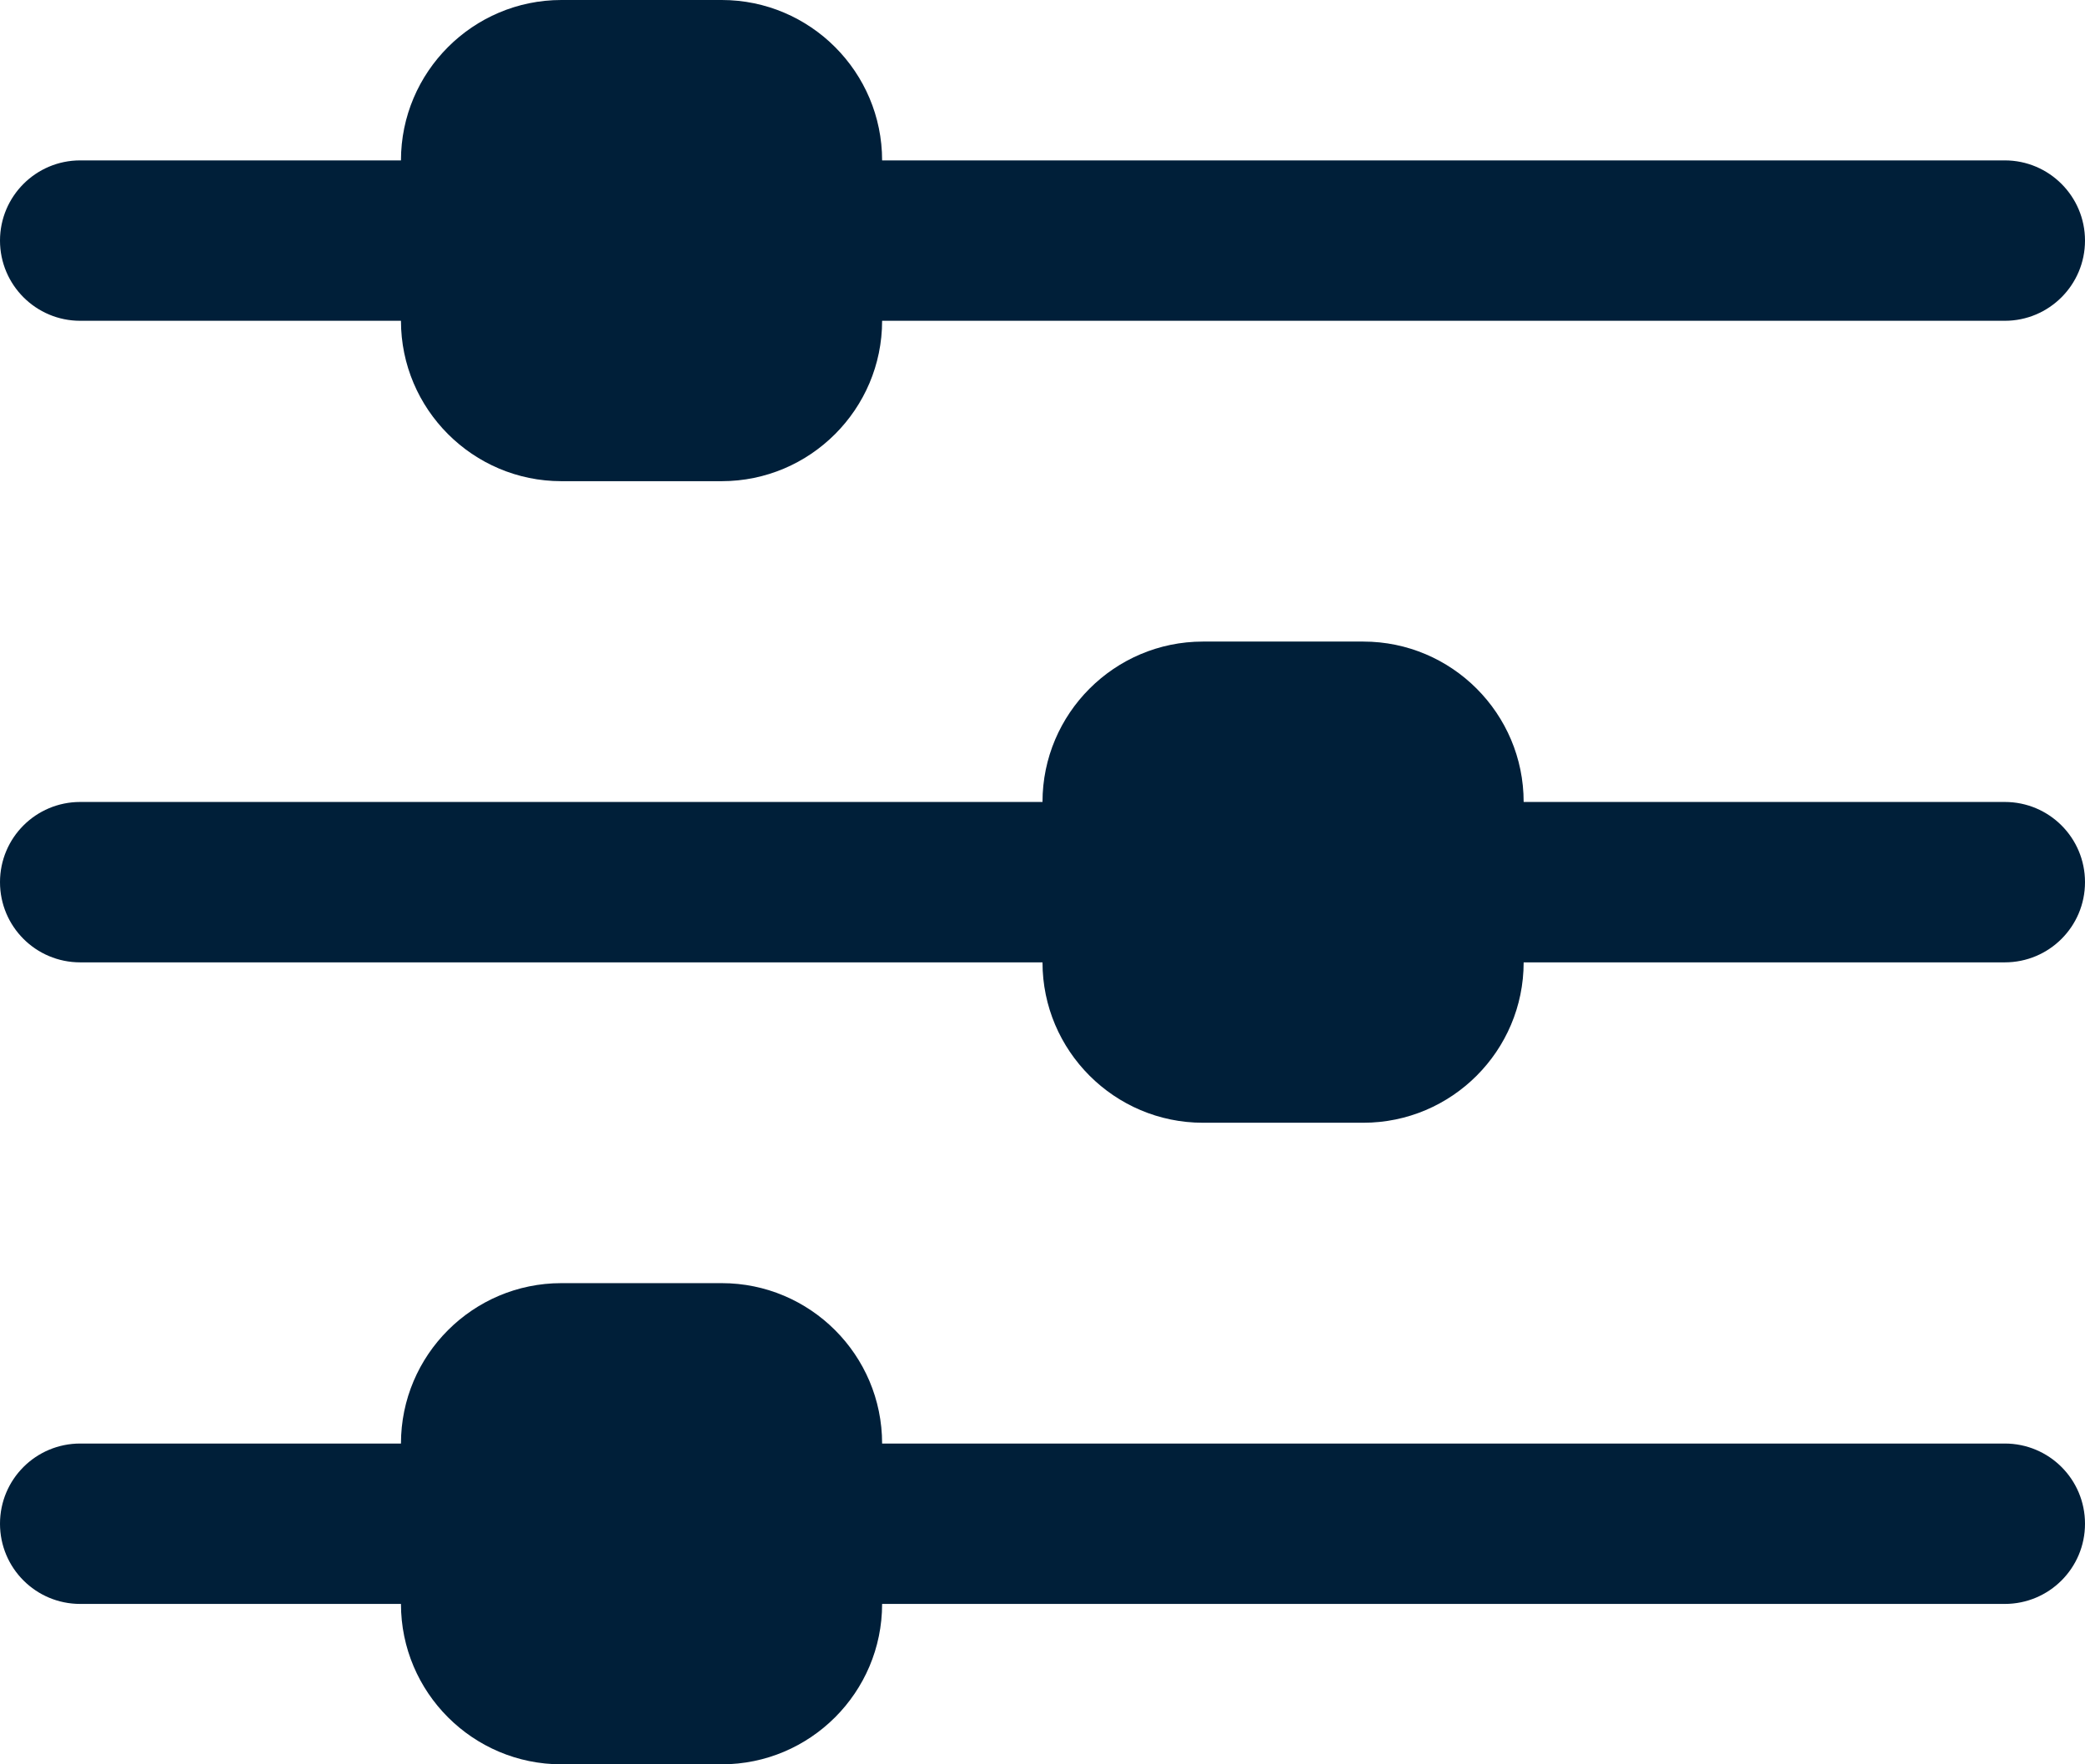
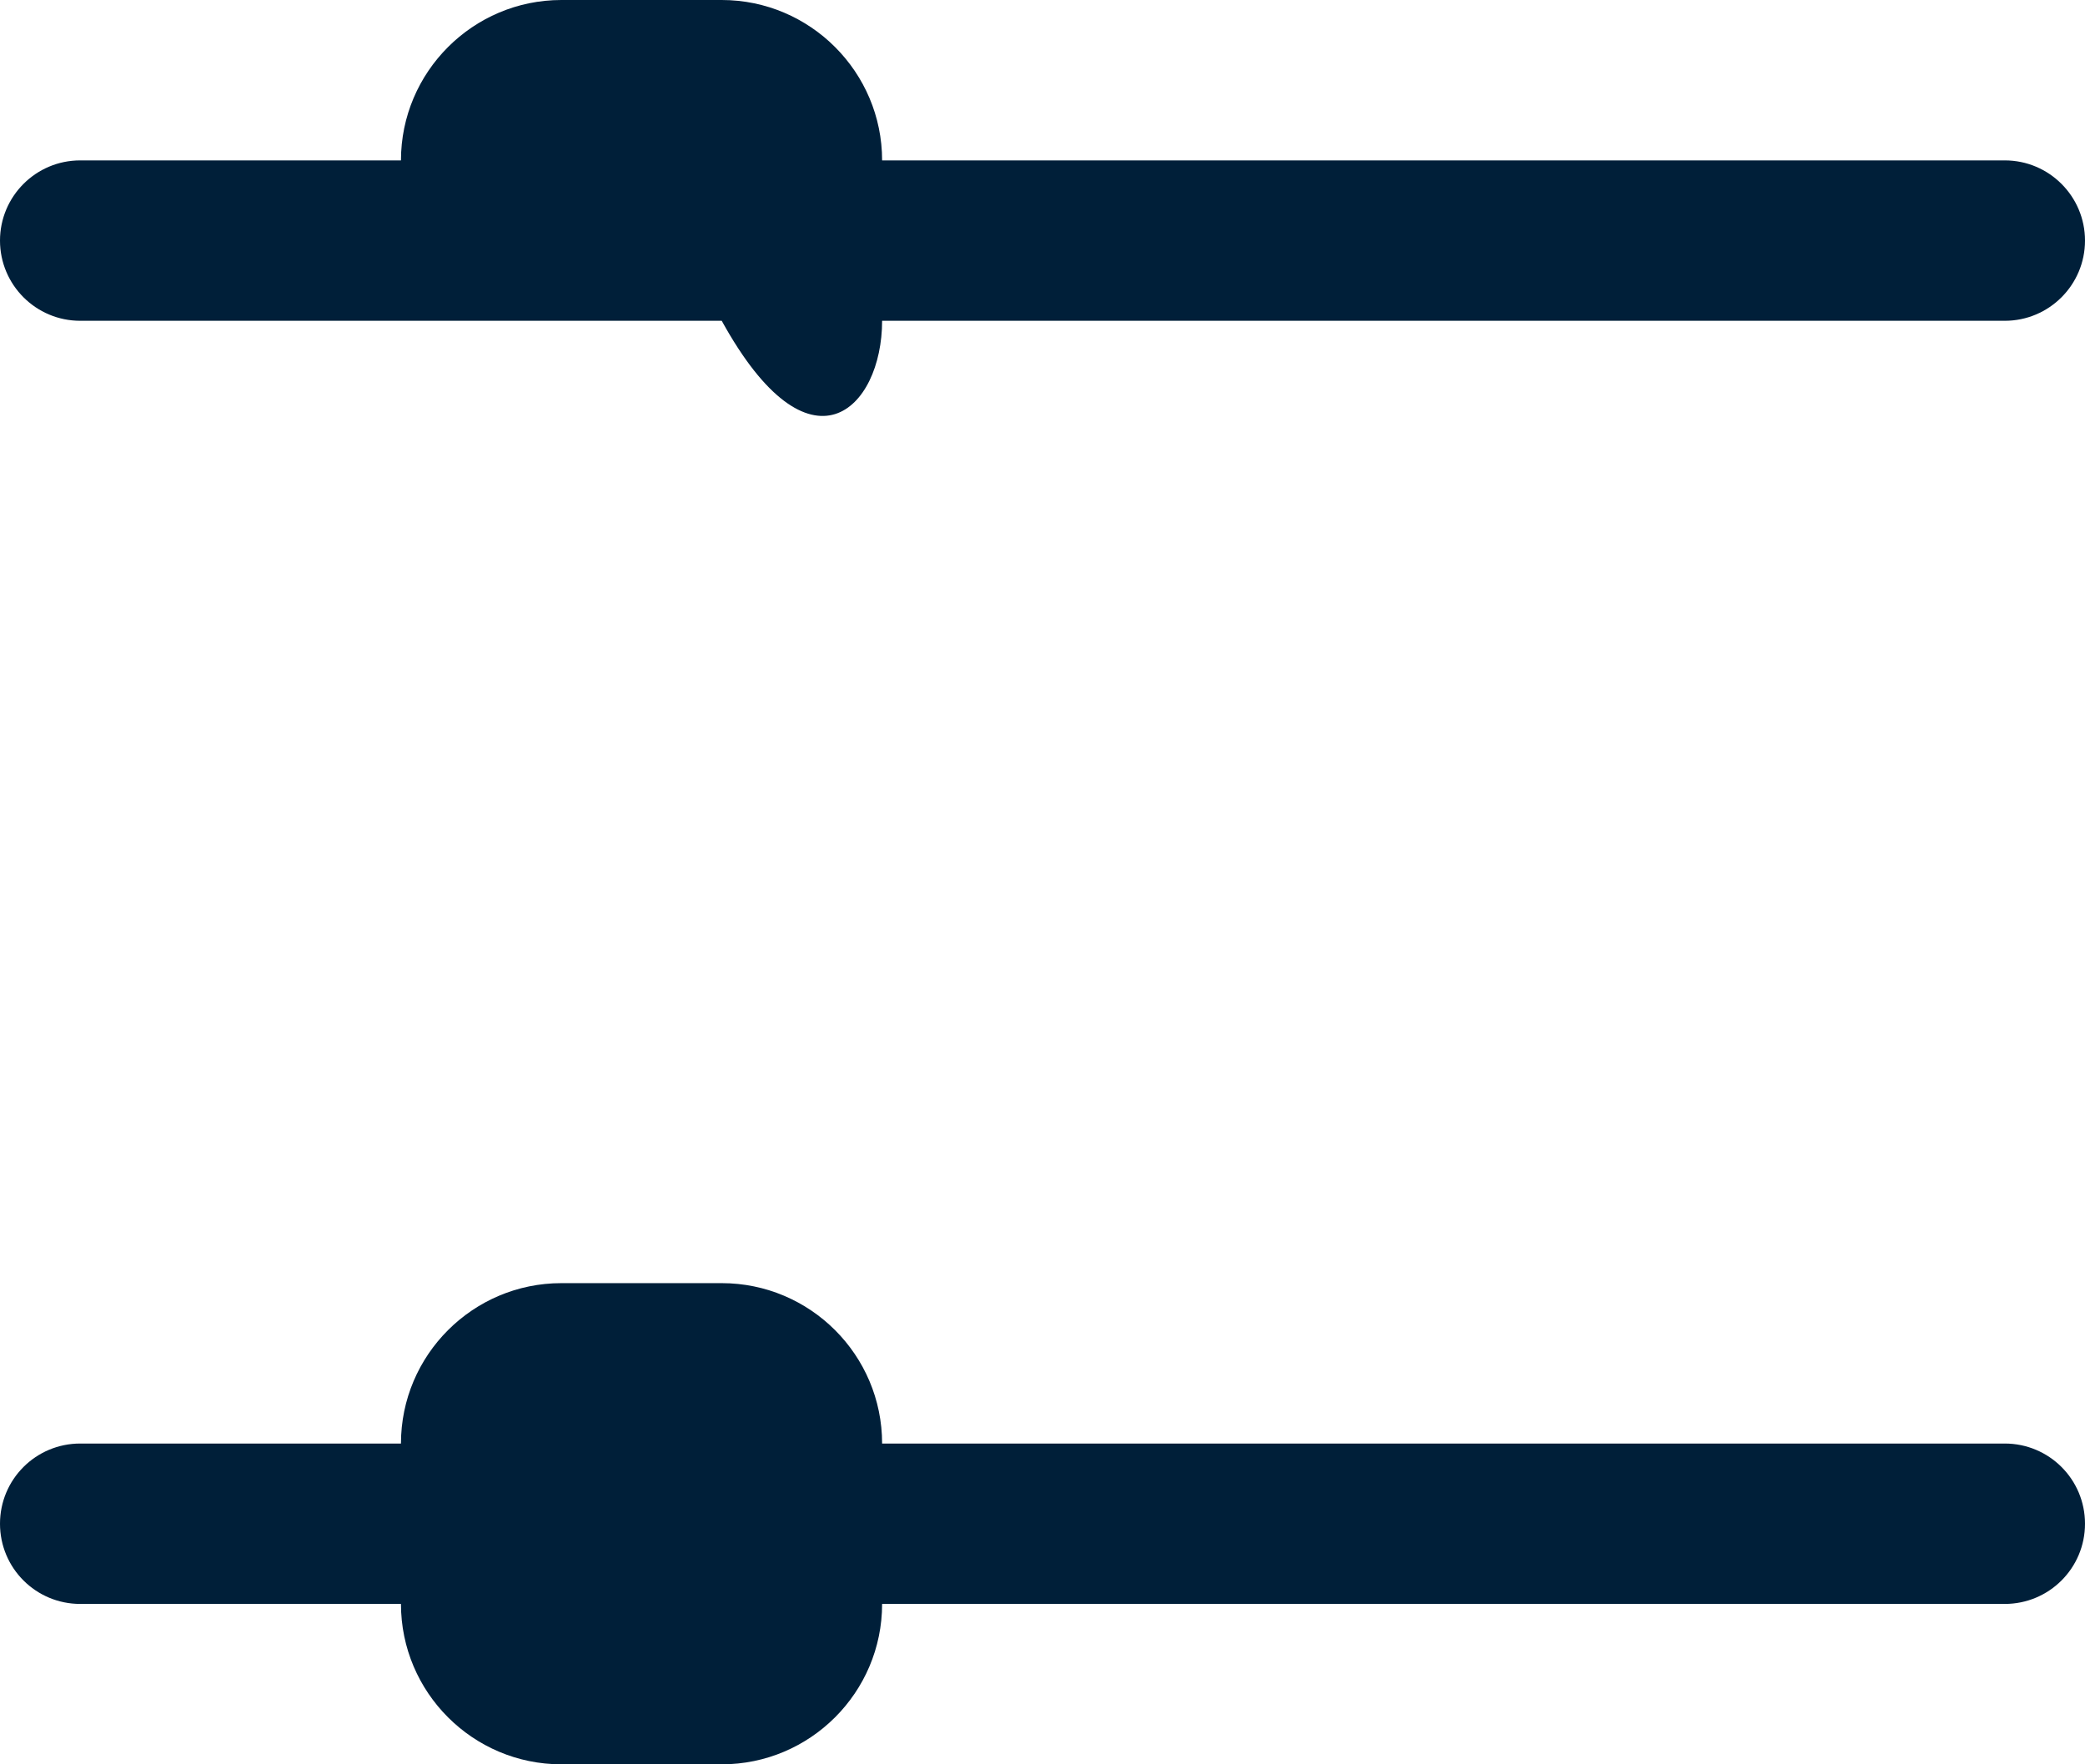
<svg xmlns="http://www.w3.org/2000/svg" width="13" height="11" viewBox="0 0 13 11" fill="none">
-   <path d="M0.5 2H2.5C2.5 2.551 2.949 3 3.5 3H4.5C5.051 3 5.5 2.551 5.5 2H12.5C12.776 2 13 1.776 13 1.5C13 1.224 12.776 1 12.5 1H5.5C5.5 0.449 5.051 0 4.5 0H3.5C2.949 0 2.5 0.449 2.5 1H0.5C0.224 1 0 1.224 0 1.5C0 1.776 0.224 2 0.5 2Z" fill="#001F39" />
-   <path d="M12.5 5H9.5C9.5 4.449 9.052 4 8.5 4H7.5C6.949 4 6.5 4.449 6.5 5H0.5C0.224 5 0 5.223 0 5.5C0 5.777 0.224 6 0.5 6H6.5C6.5 6.551 6.949 7 7.5 7H8.5C9.052 7 9.5 6.551 9.5 6H12.5C12.776 6 13 5.777 13 5.5C13 5.223 12.776 5 12.5 5Z" fill="#001F39" />
+   <path d="M0.5 2H2.5H4.5C5.051 3 5.5 2.551 5.5 2H12.5C12.776 2 13 1.776 13 1.5C13 1.224 12.776 1 12.5 1H5.5C5.5 0.449 5.051 0 4.5 0H3.5C2.949 0 2.5 0.449 2.5 1H0.5C0.224 1 0 1.224 0 1.5C0 1.776 0.224 2 0.5 2Z" fill="#001F39" />
  <path d="M12.5 9H5.5C5.5 8.448 5.051 8 4.5 8H3.5C2.949 8 2.5 8.448 2.5 9H0.5C0.224 9 0 9.223 0 9.5C0 9.777 0.224 10 0.5 10H2.5C2.5 10.552 2.949 11 3.5 11H4.5C5.051 11 5.5 10.552 5.5 10H12.5C12.776 10 13 9.777 13 9.5C13 9.223 12.776 9 12.5 9Z" fill="#001F39" />
</svg>